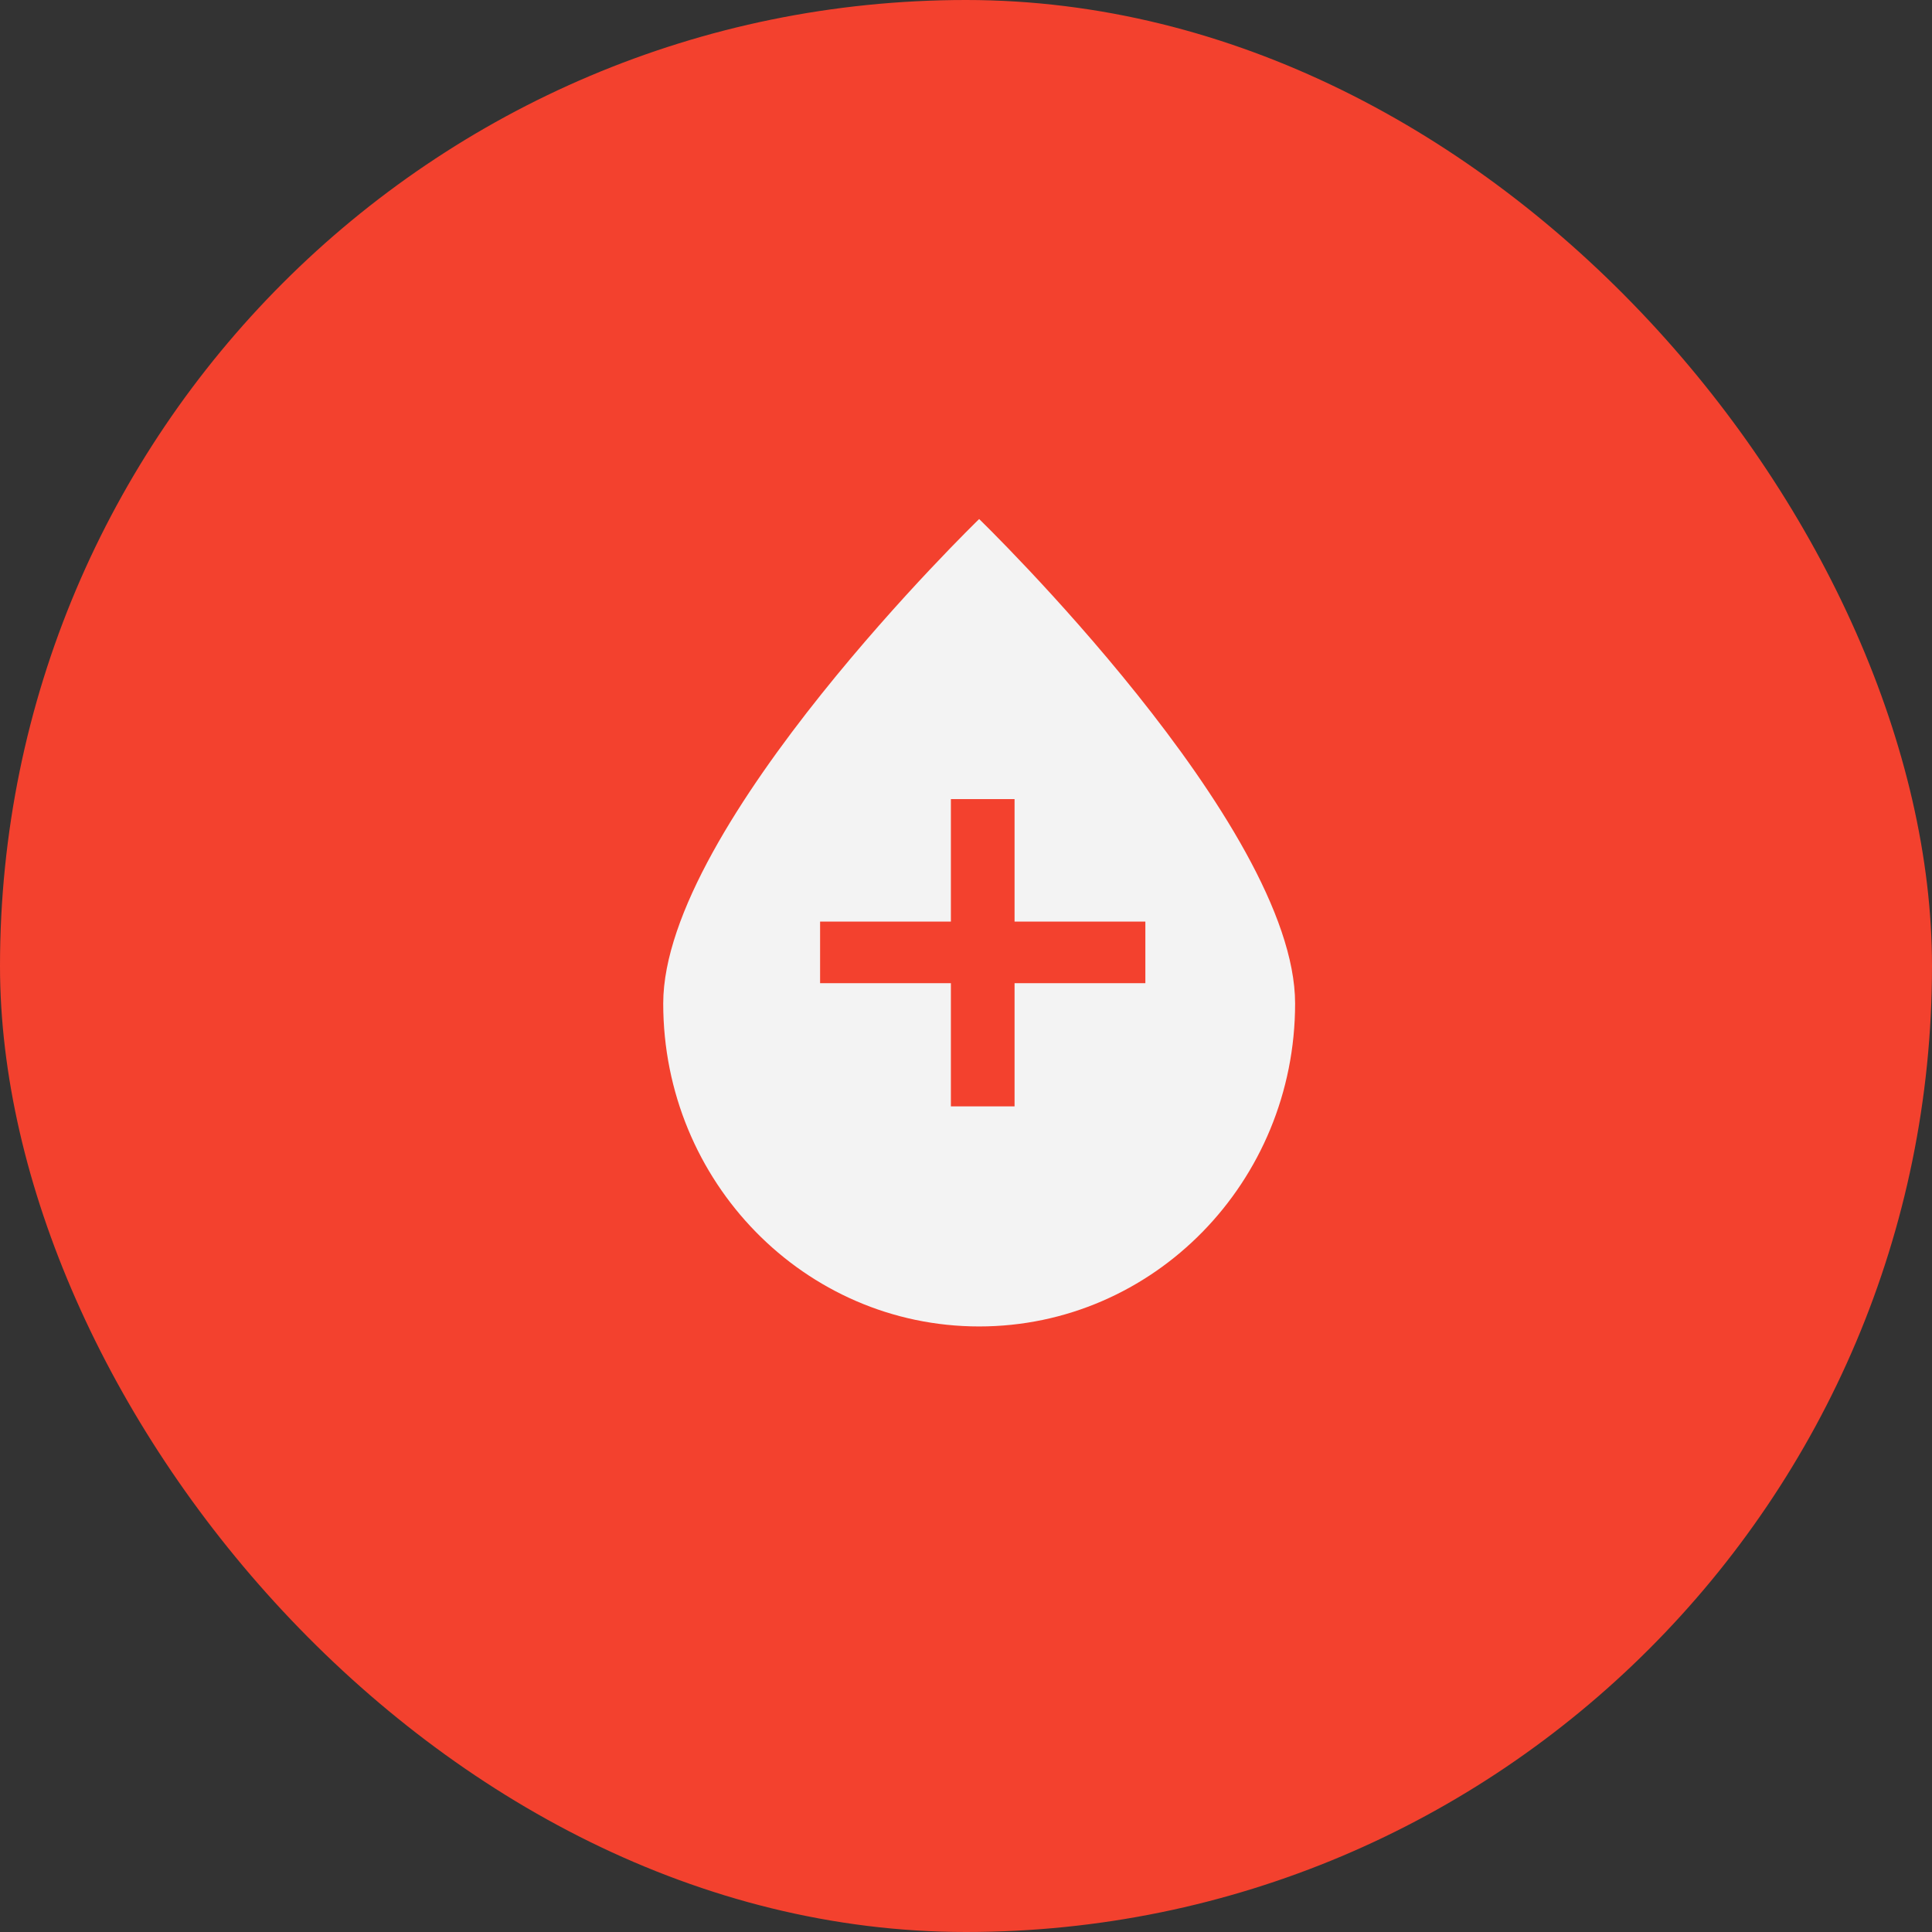
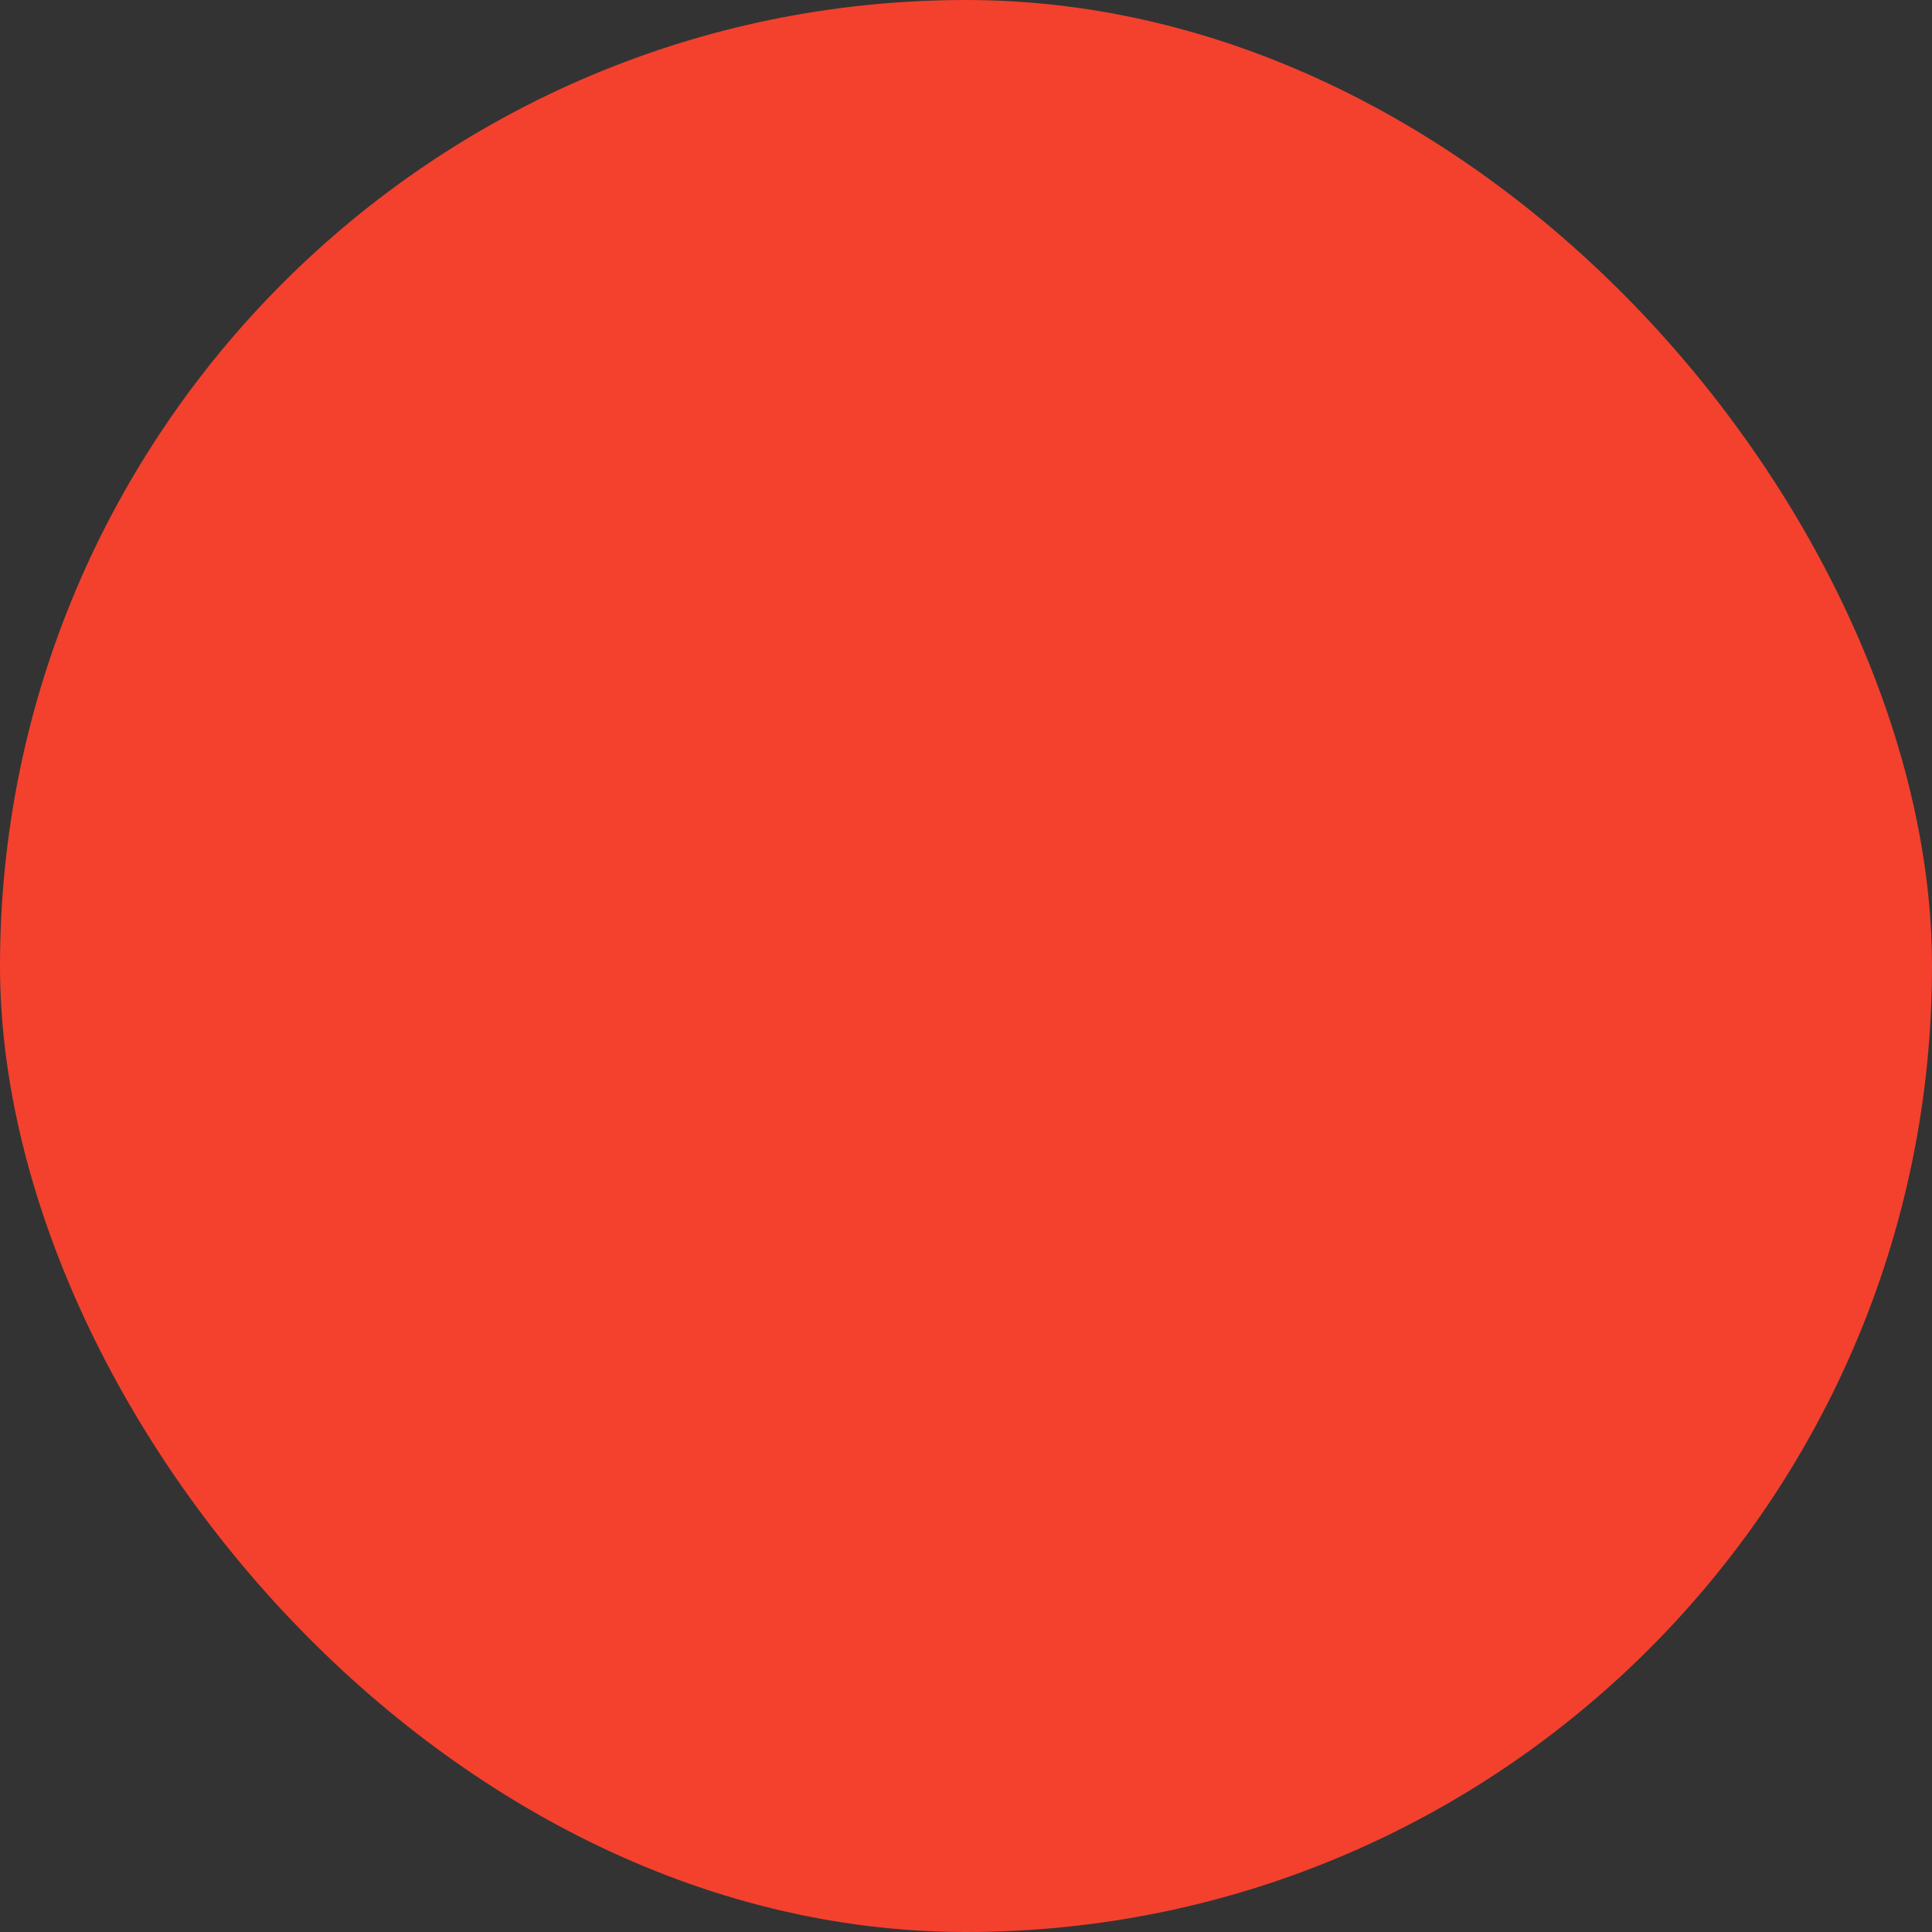
<svg xmlns="http://www.w3.org/2000/svg" width="67" height="67" viewBox="0 0 67 67" fill="none">
  <rect x="0" y="0" width="67" height="67" fill="#333333" stroke="none" />
  <rect width="67" height="67" rx="33.5" fill="#F3412E" />
-   <path d="M44.913 34.8C44.913 28.614 33.956 18 33.956 18C33.956 18 23 28.614 23 34.8C23 40.986 27.905 46 33.956 46C40.008 46 44.913 40.986 44.913 34.8Z" fill="#F3F3F3" />
-   <path d="M28.44 34.096V31.96H32.976V27.712H35.184V31.96H39.72V34.096H35.184V38.368H32.976V34.096H28.44Z" fill="#F3412E" />
</svg>